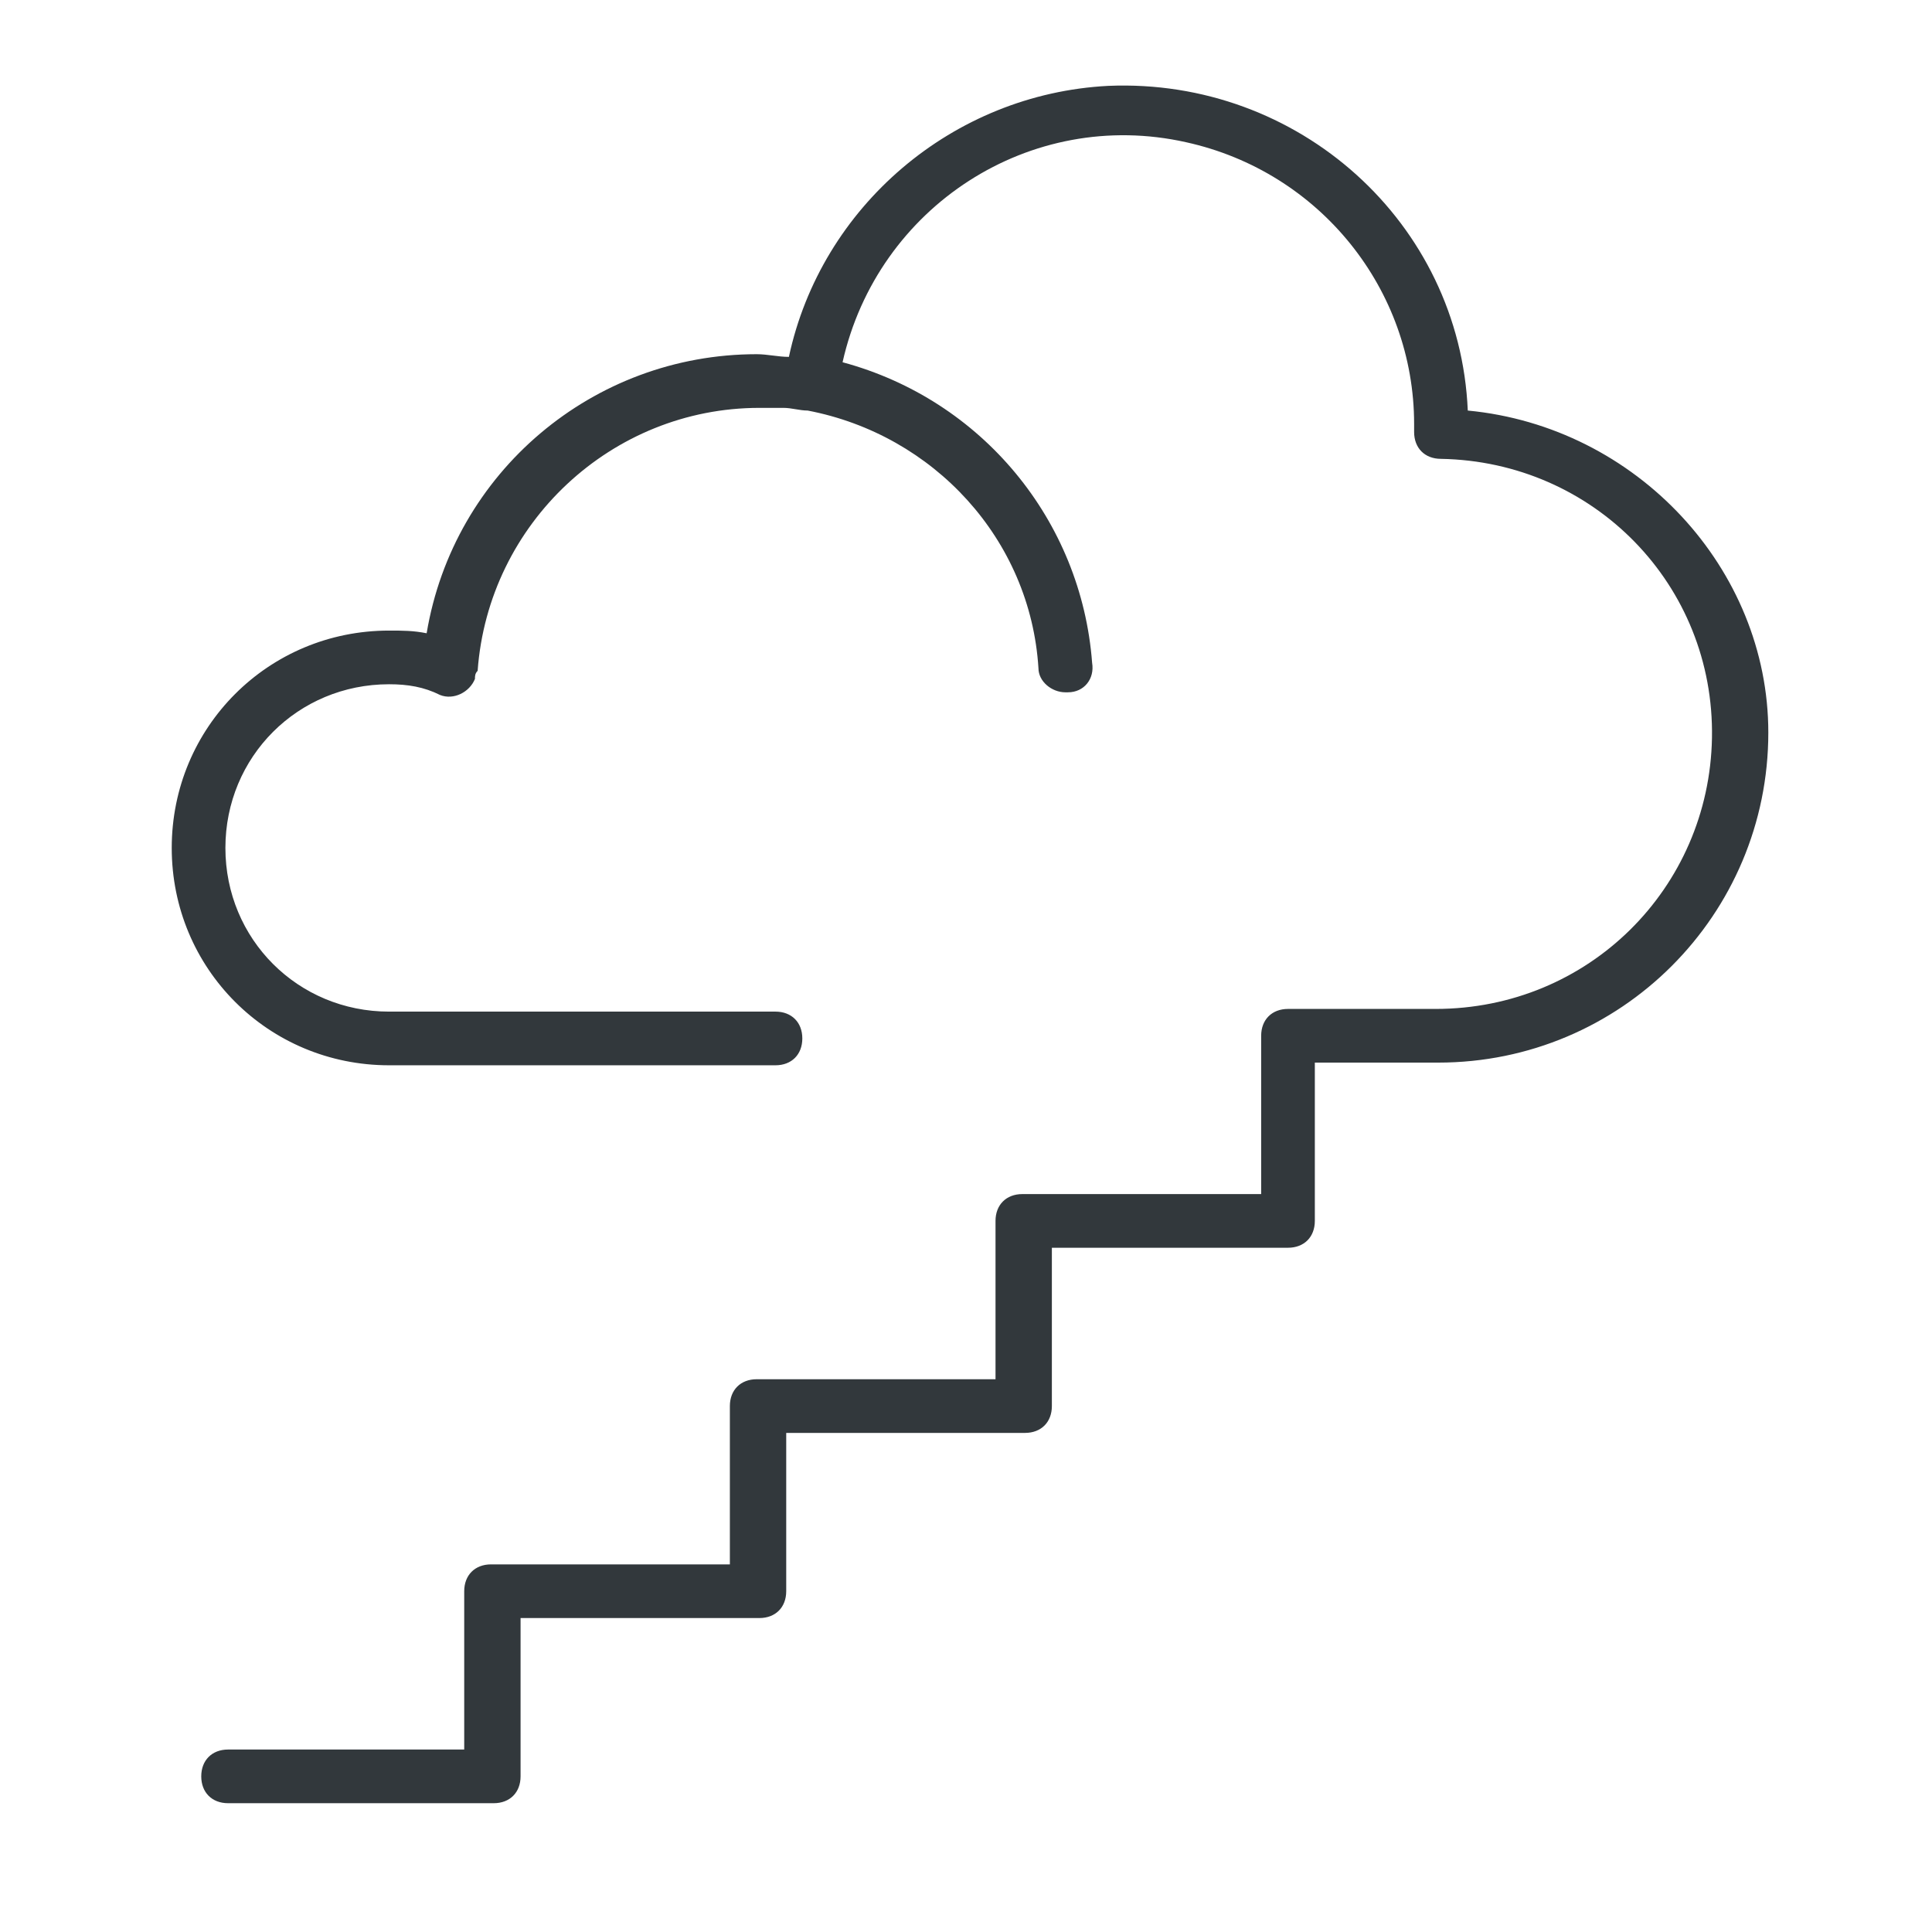
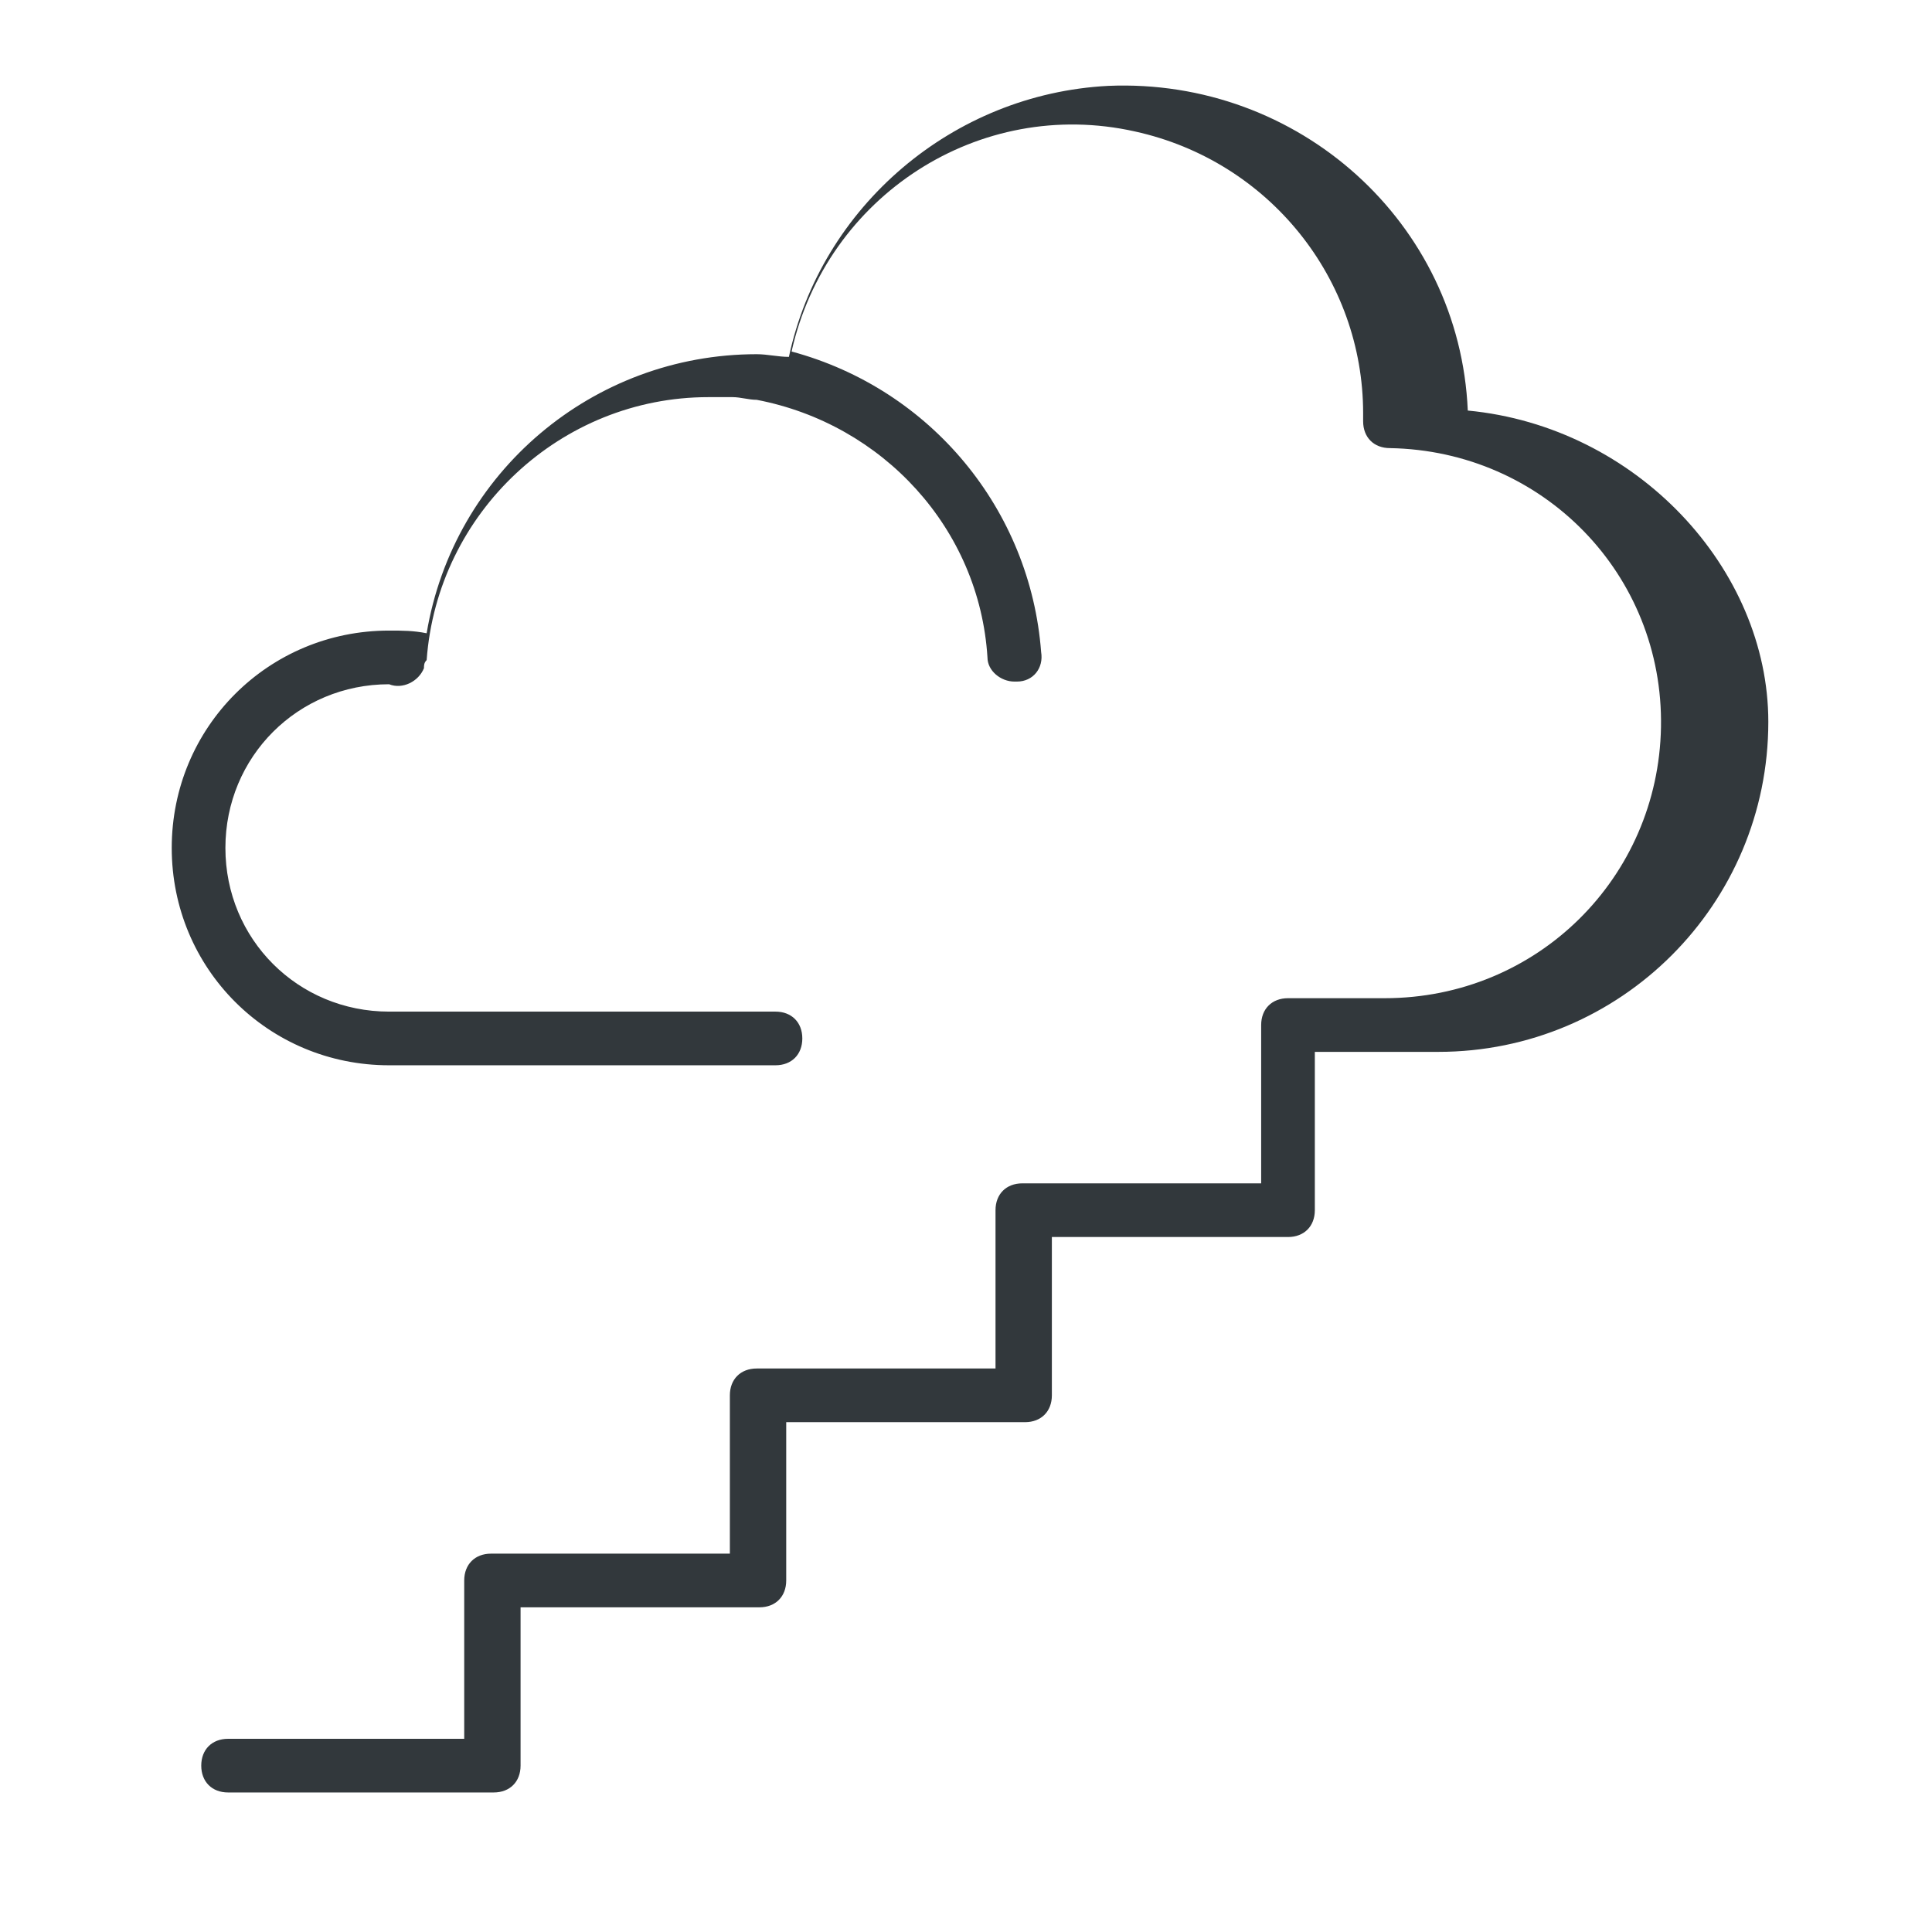
<svg xmlns="http://www.w3.org/2000/svg" version="1.1" id="Calque_1" x="0px" y="0px" viewBox="0 0 72 72" style="enable-background:new 0 0 72 72;" xml:space="preserve">
  <style type="text/css">
	.st0{fill:#32383C;}
</style>
-   <path id="Tracé_4524_1_" class="st0" d="M54.7,15.3C54.4,8.3,48.4,2.9,41.3,3.2c-5.8,0.3-10.7,4.5-11.9,10.1  c-0.4,0-0.8-0.1-1.2-0.1c-6.1,0-11.3,4.4-12.3,10.4c-0.5-0.1-0.9-0.1-1.4-0.1c-4.5,0-8.1,3.6-8.1,8.1c0,4.5,3.6,8.1,8.1,8.1l0,0  h14.4c0.6,0,1-0.4,1-1s-0.4-1-1-1H14.5c-3.4,0-6.1-2.7-6.1-6.1c0-3.4,2.7-6.1,6.1-6.1c0.7,0,1.3,0.1,1.9,0.4  c0.5,0.2,1.1-0.1,1.3-0.6c0-0.1,0-0.2,0.1-0.3c0.4-5.5,5-9.8,10.5-9.8c0.3,0,0.6,0,0.9,0s0.6,0.1,0.9,0.1h0c4.7,0.9,8.3,4.8,8.6,9.6  c0,0.5,0.5,0.9,1,0.9c0,0,0,0,0.1,0c0.6,0,1-0.5,0.9-1.1c-0.4-5.3-4.1-9.8-9.3-11.2c1.3-5.8,7-9.5,12.8-8.2c5,1.1,8.5,5.5,8.5,10.5  l0,0.3c0,0.6,0.4,1,1,1c0,0,0,0,0,0c5.7,0.1,10.2,4.7,10.1,10.4c-0.1,5.6-4.6,10.1-10.3,10.1H48c-0.6,0-1,0.4-1,1v5.9h-8.9  c-0.6,0-1,0.4-1,1v5.9h-8.9c-0.6,0-1,0.4-1,1v5.9h-8.9c-0.6,0-1,0.4-1,1v5.9H8.5c-0.6,0-1,0.4-1,1c0,0.6,0.4,1,1,1h9.9  c0.6,0,1-0.4,1-1v-5.9h8.9c0.6,0,1-0.4,1-1v-5.9h8.9c0.6,0,1-0.4,1-1v-5.9H48c0.6,0,1-0.4,1-1v-5.9h4.6c6.8,0,12.3-5.5,12.3-12.3  C65.9,21.2,61,15.9,54.7,15.3L54.7,15.3z" />
+   <path id="Tracé_4524_1_" class="st0" d="M54.7,15.3C54.4,8.3,48.4,2.9,41.3,3.2c-5.8,0.3-10.7,4.5-11.9,10.1  c-0.4,0-0.8-0.1-1.2-0.1c-6.1,0-11.3,4.4-12.3,10.4c-0.5-0.1-0.9-0.1-1.4-0.1c-4.5,0-8.1,3.6-8.1,8.1c0,4.5,3.6,8.1,8.1,8.1l0,0  h14.4c0.6,0,1-0.4,1-1s-0.4-1-1-1H14.5c-3.4,0-6.1-2.7-6.1-6.1c0-3.4,2.7-6.1,6.1-6.1c0.5,0.2,1.1-0.1,1.3-0.6c0-0.1,0-0.2,0.1-0.3c0.4-5.5,5-9.8,10.5-9.8c0.3,0,0.6,0,0.9,0s0.6,0.1,0.9,0.1h0c4.7,0.9,8.3,4.8,8.6,9.6  c0,0.5,0.5,0.9,1,0.9c0,0,0,0,0.1,0c0.6,0,1-0.5,0.9-1.1c-0.4-5.3-4.1-9.8-9.3-11.2c1.3-5.8,7-9.5,12.8-8.2c5,1.1,8.5,5.5,8.5,10.5  l0,0.3c0,0.6,0.4,1,1,1c0,0,0,0,0,0c5.7,0.1,10.2,4.7,10.1,10.4c-0.1,5.6-4.6,10.1-10.3,10.1H48c-0.6,0-1,0.4-1,1v5.9h-8.9  c-0.6,0-1,0.4-1,1v5.9h-8.9c-0.6,0-1,0.4-1,1v5.9h-8.9c-0.6,0-1,0.4-1,1v5.9H8.5c-0.6,0-1,0.4-1,1c0,0.6,0.4,1,1,1h9.9  c0.6,0,1-0.4,1-1v-5.9h8.9c0.6,0,1-0.4,1-1v-5.9h8.9c0.6,0,1-0.4,1-1v-5.9H48c0.6,0,1-0.4,1-1v-5.9h4.6c6.8,0,12.3-5.5,12.3-12.3  C65.9,21.2,61,15.9,54.7,15.3L54.7,15.3z" />
</svg>